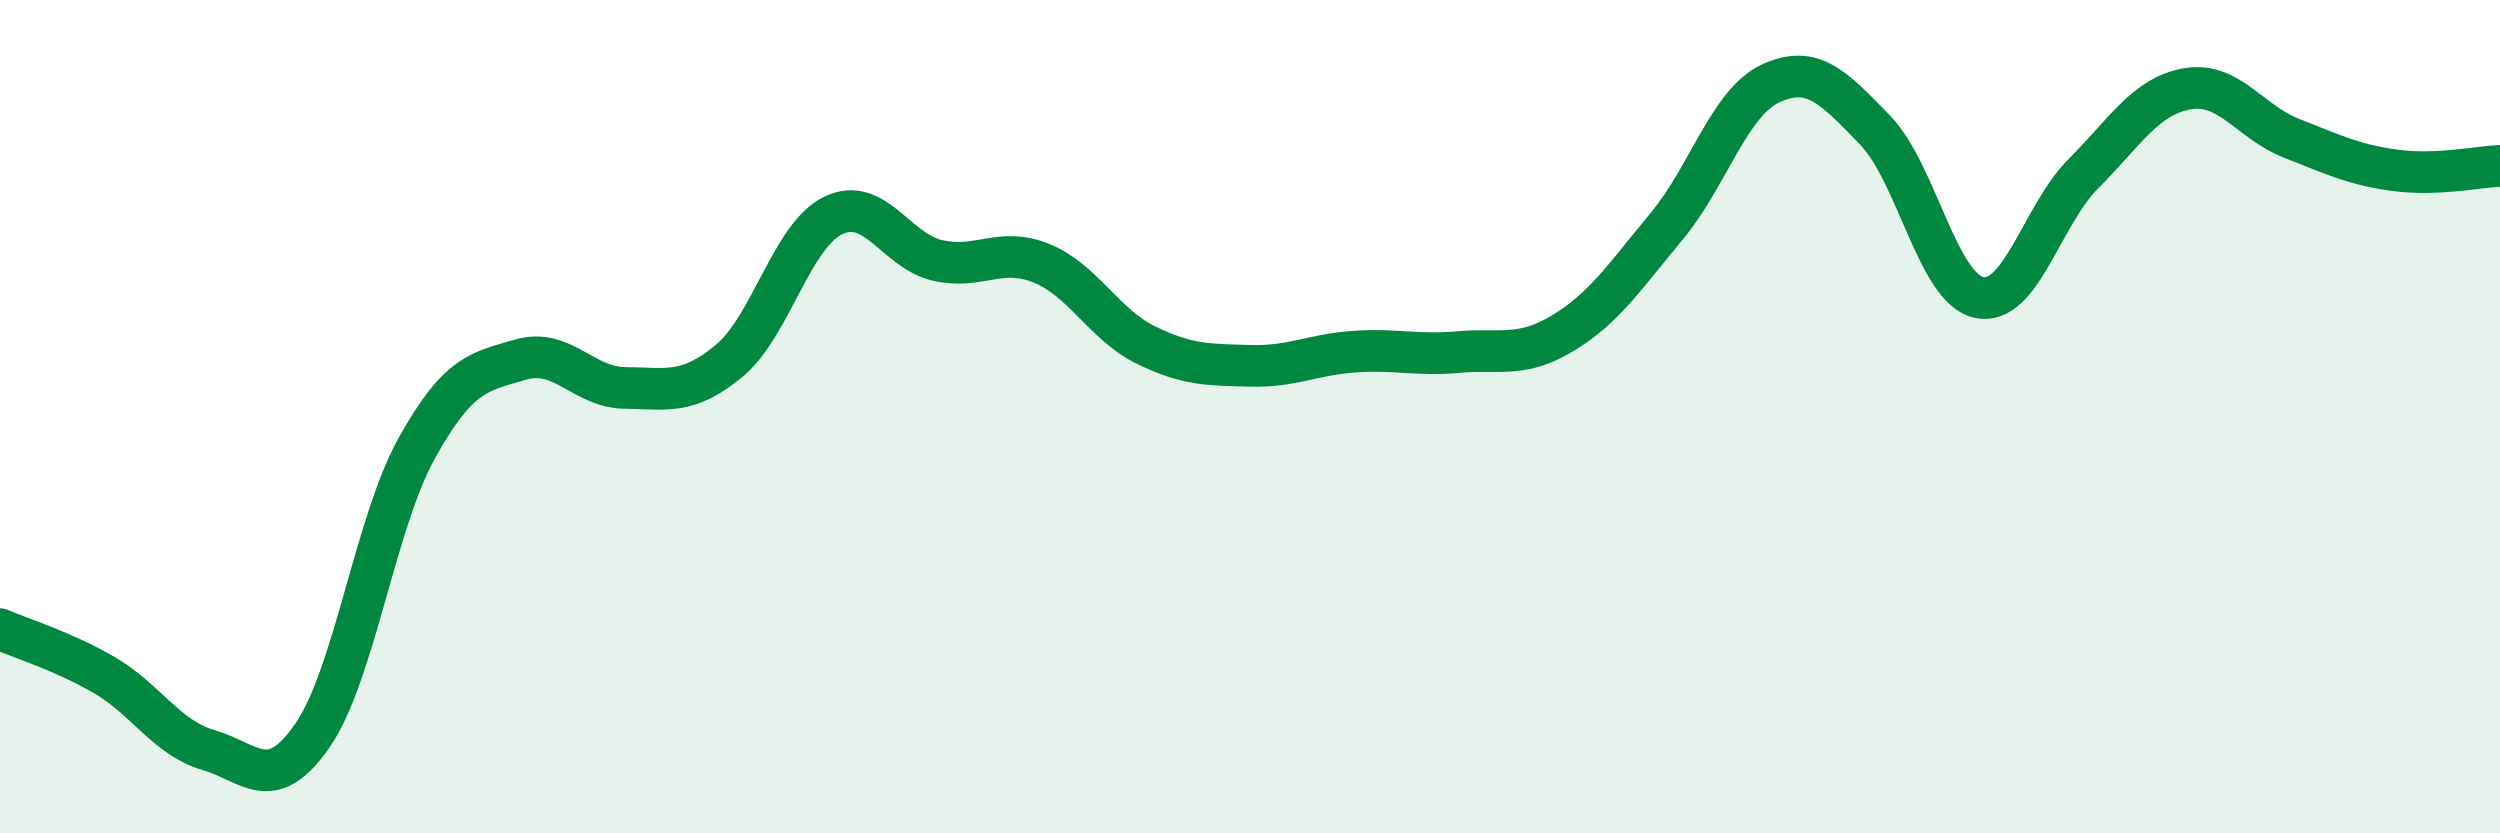
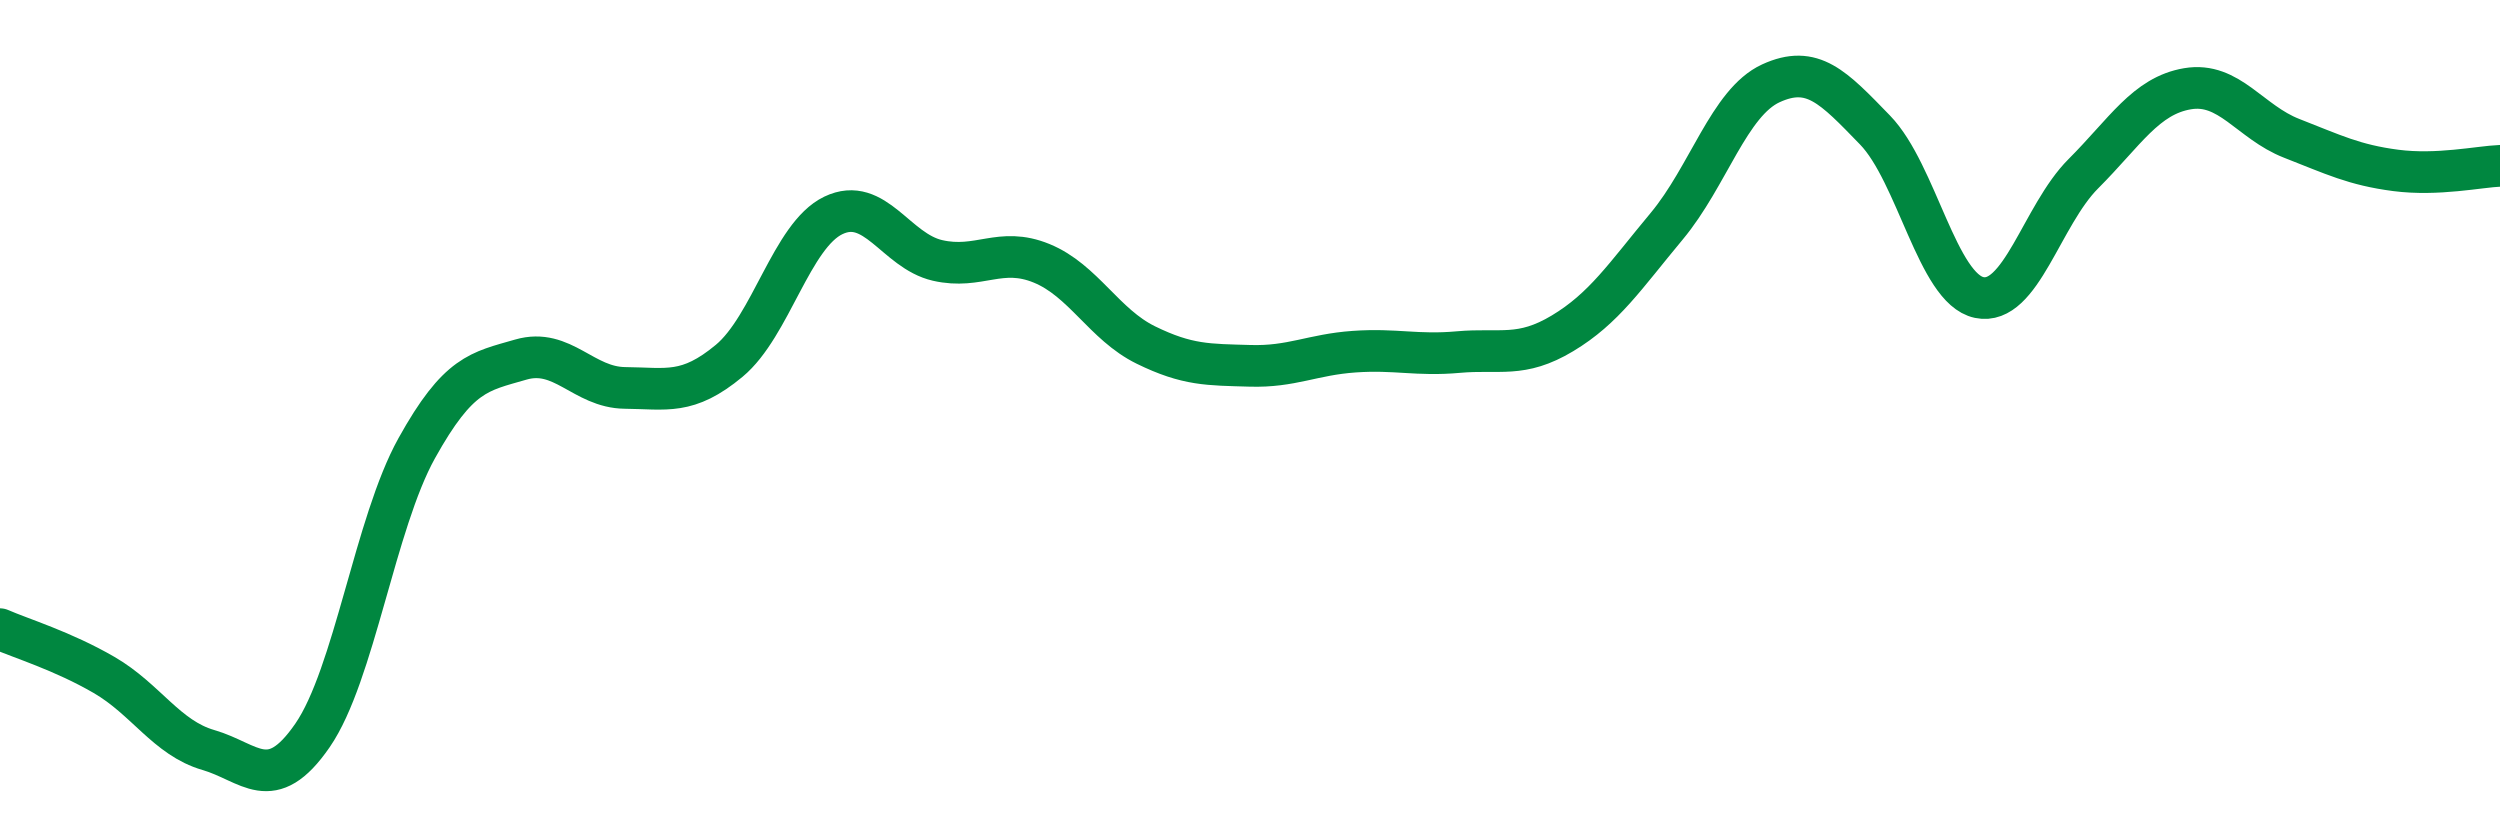
<svg xmlns="http://www.w3.org/2000/svg" width="60" height="20" viewBox="0 0 60 20">
-   <path d="M 0,15.1 C 0.5,15.32 1.5,15.62 2.5,16.2 C 3.5,16.78 4,17.71 5,18 C 6,18.29 6.5,19.1 7.5,17.65 C 8.5,16.2 9,12.56 10,10.76 C 11,8.96 11.5,8.92 12.5,8.63 C 13.5,8.34 14,9.3 15,9.31 C 16,9.32 16.5,9.49 17.5,8.66 C 18.5,7.83 19,5.65 20,5.17 C 21,4.69 21.5,6.02 22.5,6.25 C 23.5,6.48 24,5.91 25,6.32 C 26,6.73 26.5,7.79 27.5,8.28 C 28.5,8.77 29,8.75 30,8.78 C 31,8.81 31.5,8.51 32.5,8.44 C 33.5,8.37 34,8.54 35,8.45 C 36,8.36 36.5,8.6 37.5,8 C 38.5,7.4 39,6.63 40,5.43 C 41,4.23 41.5,2.46 42.5,2 C 43.5,1.54 44,2.09 45,3.12 C 46,4.15 46.5,6.93 47.5,7.14 C 48.5,7.35 49,5.17 50,4.17 C 51,3.17 51.5,2.3 52.5,2.13 C 53.5,1.96 54,2.93 55,3.32 C 56,3.71 56.5,3.96 57.5,4.09 C 58.5,4.22 59.5,4 60,3.98L60 20L0 20Z" fill="#008740" opacity="0.1" stroke-linecap="round" stroke-linejoin="round" />
  <path d="M 0,15.1 C 0.5,15.32 1.5,15.62 2.5,16.2 C 3.5,16.78 4,17.71 5,18 C 6,18.29 6.5,19.1 7.5,17.65 C 8.5,16.2 9,12.56 10,10.76 C 11,8.96 11.5,8.92 12.5,8.63 C 13.5,8.34 14,9.3 15,9.31 C 16,9.32 16.5,9.49 17.5,8.66 C 18.5,7.83 19,5.65 20,5.17 C 21,4.69 21.5,6.02 22.5,6.25 C 23.5,6.48 24,5.91 25,6.32 C 26,6.73 26.5,7.79 27.5,8.28 C 28.5,8.77 29,8.75 30,8.78 C 31,8.81 31.5,8.51 32.5,8.44 C 33.5,8.37 34,8.54 35,8.45 C 36,8.36 36.5,8.6 37.5,8 C 38.5,7.4 39,6.63 40,5.43 C 41,4.23 41.5,2.46 42.5,2 C 43.5,1.54 44,2.09 45,3.12 C 46,4.15 46.5,6.93 47.5,7.14 C 48.5,7.35 49,5.17 50,4.17 C 51,3.17 51.5,2.3 52.5,2.13 C 53.5,1.96 54,2.93 55,3.32 C 56,3.71 56.5,3.96 57.5,4.09 C 58.5,4.22 59.5,4 60,3.98" stroke="#008740" stroke-width="1" fill="none" stroke-linecap="round" stroke-linejoin="round" />
</svg>